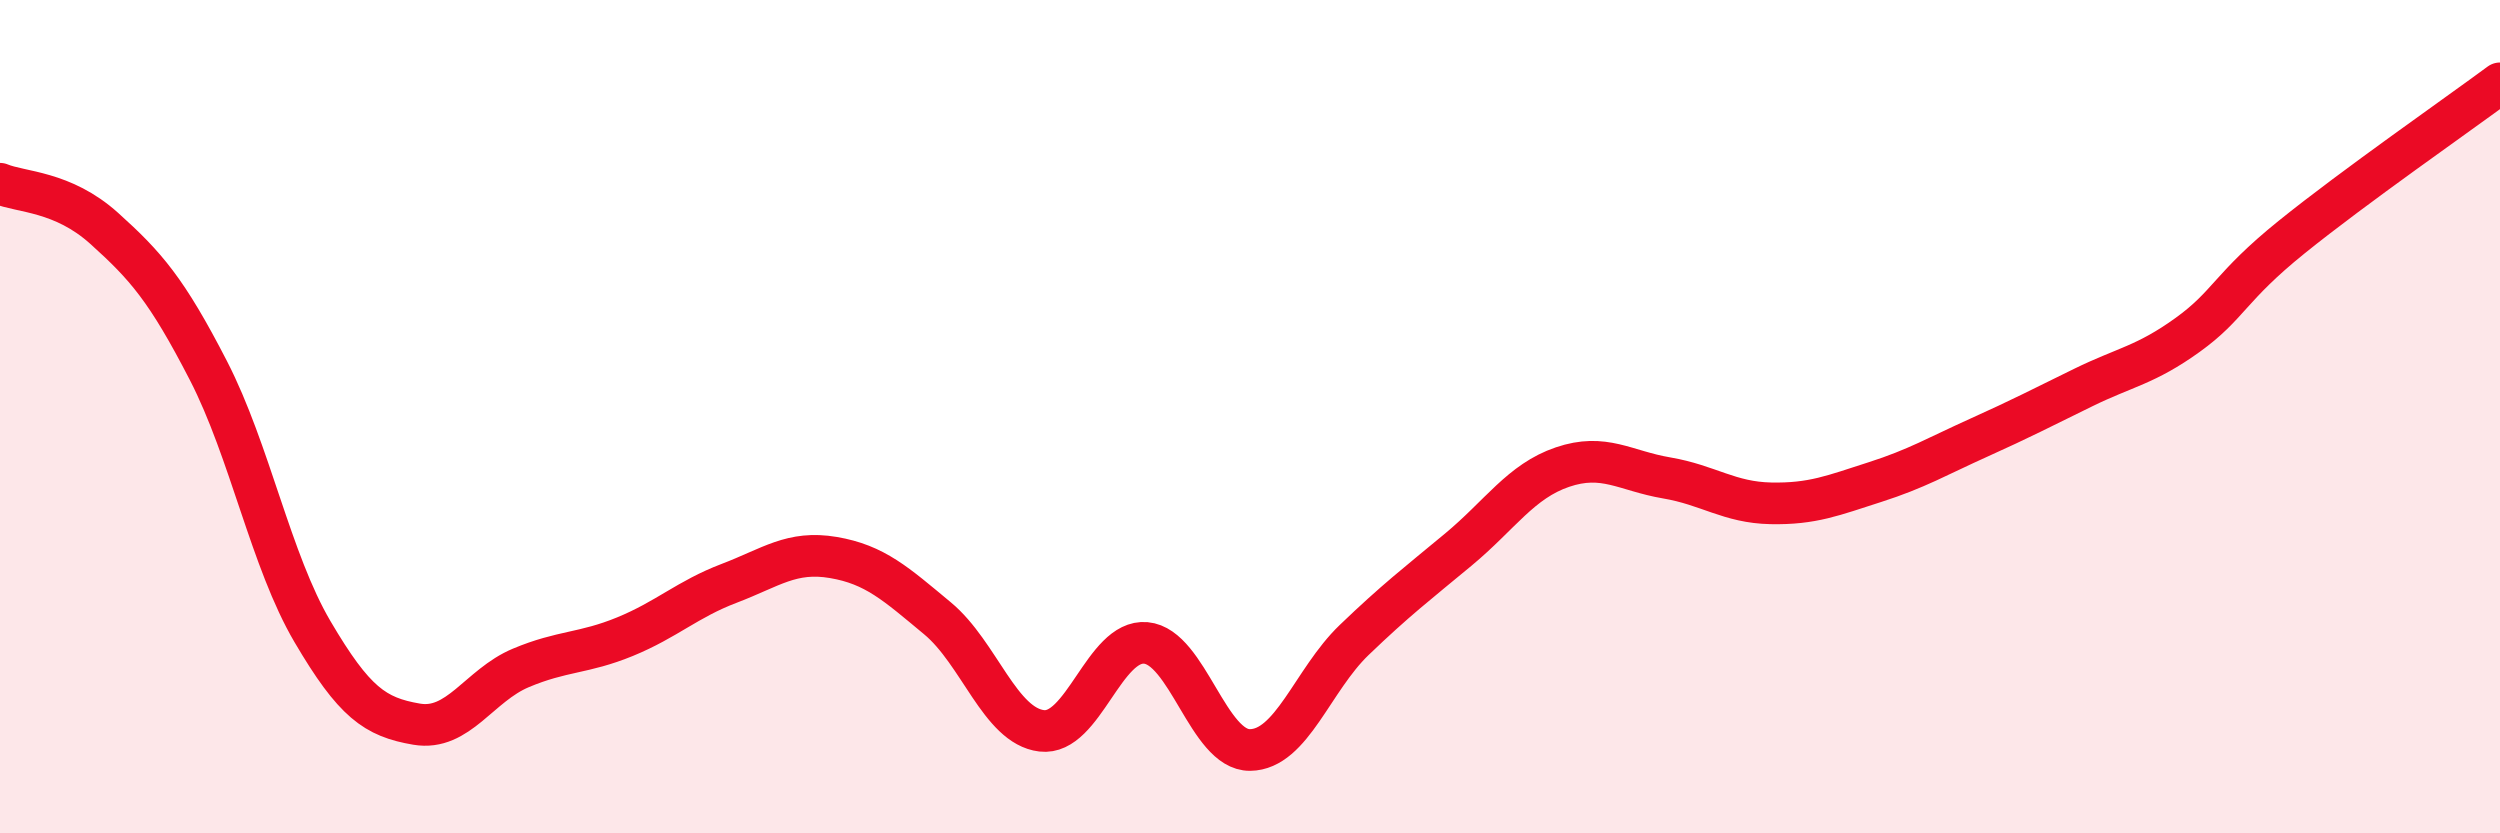
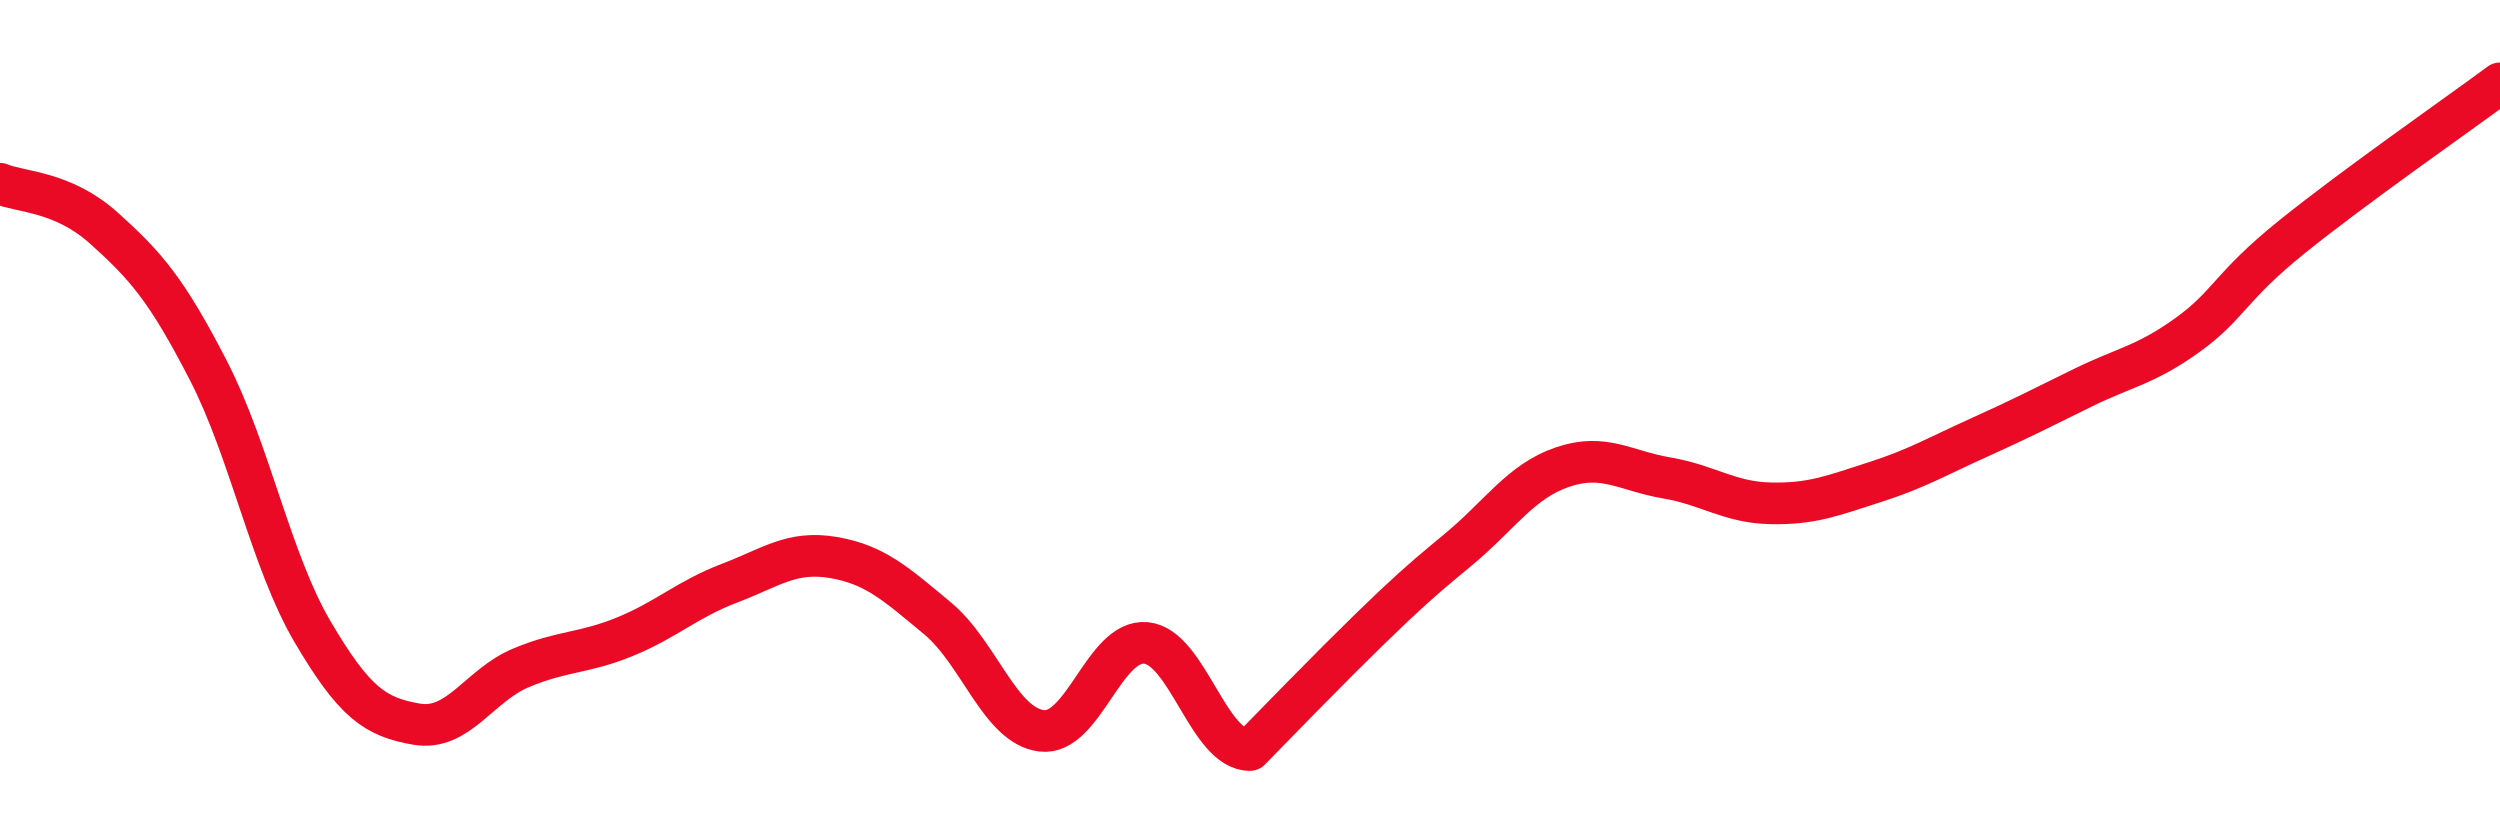
<svg xmlns="http://www.w3.org/2000/svg" width="60" height="20" viewBox="0 0 60 20">
-   <path d="M 0,4.41 C 0.5,4.62 1.5,4.58 2.5,5.48 C 3.5,6.38 4,6.95 5,8.89 C 6,10.83 6.5,13.46 7.5,15.16 C 8.5,16.86 9,17.21 10,17.38 C 11,17.55 11.5,16.45 12.5,16.03 C 13.5,15.61 14,15.69 15,15.28 C 16,14.87 16.5,14.38 17.5,14 C 18.5,13.62 19,13.21 20,13.38 C 21,13.55 21.5,14.01 22.5,14.84 C 23.5,15.67 24,17.42 25,17.54 C 26,17.66 26.5,15.34 27.5,15.43 C 28.5,15.52 29,18.01 30,18 C 31,17.99 31.5,16.32 32.5,15.36 C 33.5,14.4 34,14.02 35,13.19 C 36,12.36 36.5,11.55 37.5,11.21 C 38.5,10.87 39,11.3 40,11.47 C 41,11.64 41.5,12.06 42.5,12.08 C 43.5,12.1 44,11.89 45,11.57 C 46,11.25 46.5,10.95 47.5,10.5 C 48.5,10.05 49,9.79 50,9.3 C 51,8.81 51.5,8.76 52.5,8.04 C 53.5,7.32 53.5,6.9 55,5.69 C 56.5,4.48 59,2.74 60,2L60 20L0 20Z" fill="#EB0A25" opacity="0.1" stroke-linecap="round" stroke-linejoin="round" />
-   <path d="M 0,4.41 C 0.5,4.62 1.5,4.58 2.5,5.48 C 3.5,6.38 4,6.95 5,8.89 C 6,10.83 6.5,13.46 7.5,15.16 C 8.5,16.86 9,17.21 10,17.38 C 11,17.55 11.5,16.45 12.5,16.03 C 13.5,15.61 14,15.69 15,15.28 C 16,14.87 16.5,14.38 17.5,14 C 18.5,13.62 19,13.21 20,13.38 C 21,13.55 21.5,14.01 22.5,14.84 C 23.5,15.67 24,17.42 25,17.54 C 26,17.66 26.5,15.34 27.5,15.43 C 28.5,15.52 29,18.01 30,18 C 31,17.99 31.5,16.32 32.5,15.36 C 33.5,14.4 34,14.02 35,13.19 C 36,12.36 36.5,11.55 37.5,11.21 C 38.5,10.87 39,11.3 40,11.47 C 41,11.64 41.5,12.06 42.5,12.08 C 43.5,12.1 44,11.89 45,11.57 C 46,11.25 46.5,10.95 47.5,10.5 C 48.5,10.05 49,9.79 50,9.3 C 51,8.81 51.5,8.76 52.5,8.04 C 53.5,7.32 53.5,6.9 55,5.69 C 56.5,4.48 59,2.74 60,2" stroke="#EB0A25" stroke-width="1" fill="none" stroke-linecap="round" stroke-linejoin="round" />
+   <path d="M 0,4.41 C 0.5,4.62 1.5,4.58 2.5,5.48 C 3.5,6.38 4,6.95 5,8.89 C 6,10.83 6.5,13.46 7.5,15.16 C 8.5,16.86 9,17.21 10,17.38 C 11,17.55 11.5,16.45 12.5,16.03 C 13.5,15.61 14,15.69 15,15.28 C 16,14.87 16.5,14.38 17.5,14 C 18.5,13.62 19,13.21 20,13.38 C 21,13.55 21.5,14.01 22.5,14.84 C 23.5,15.67 24,17.42 25,17.54 C 26,17.66 26.5,15.34 27.5,15.43 C 28.5,15.52 29,18.01 30,18 C 33.5,14.4 34,14.02 35,13.19 C 36,12.36 36.5,11.55 37.5,11.21 C 38.5,10.87 39,11.3 40,11.47 C 41,11.64 41.5,12.06 42.5,12.08 C 43.5,12.1 44,11.89 45,11.57 C 46,11.25 46.5,10.95 47.5,10.5 C 48.5,10.05 49,9.79 50,9.3 C 51,8.81 51.5,8.76 52.5,8.04 C 53.5,7.32 53.5,6.9 55,5.69 C 56.5,4.48 59,2.74 60,2" stroke="#EB0A25" stroke-width="1" fill="none" stroke-linecap="round" stroke-linejoin="round" />
</svg>